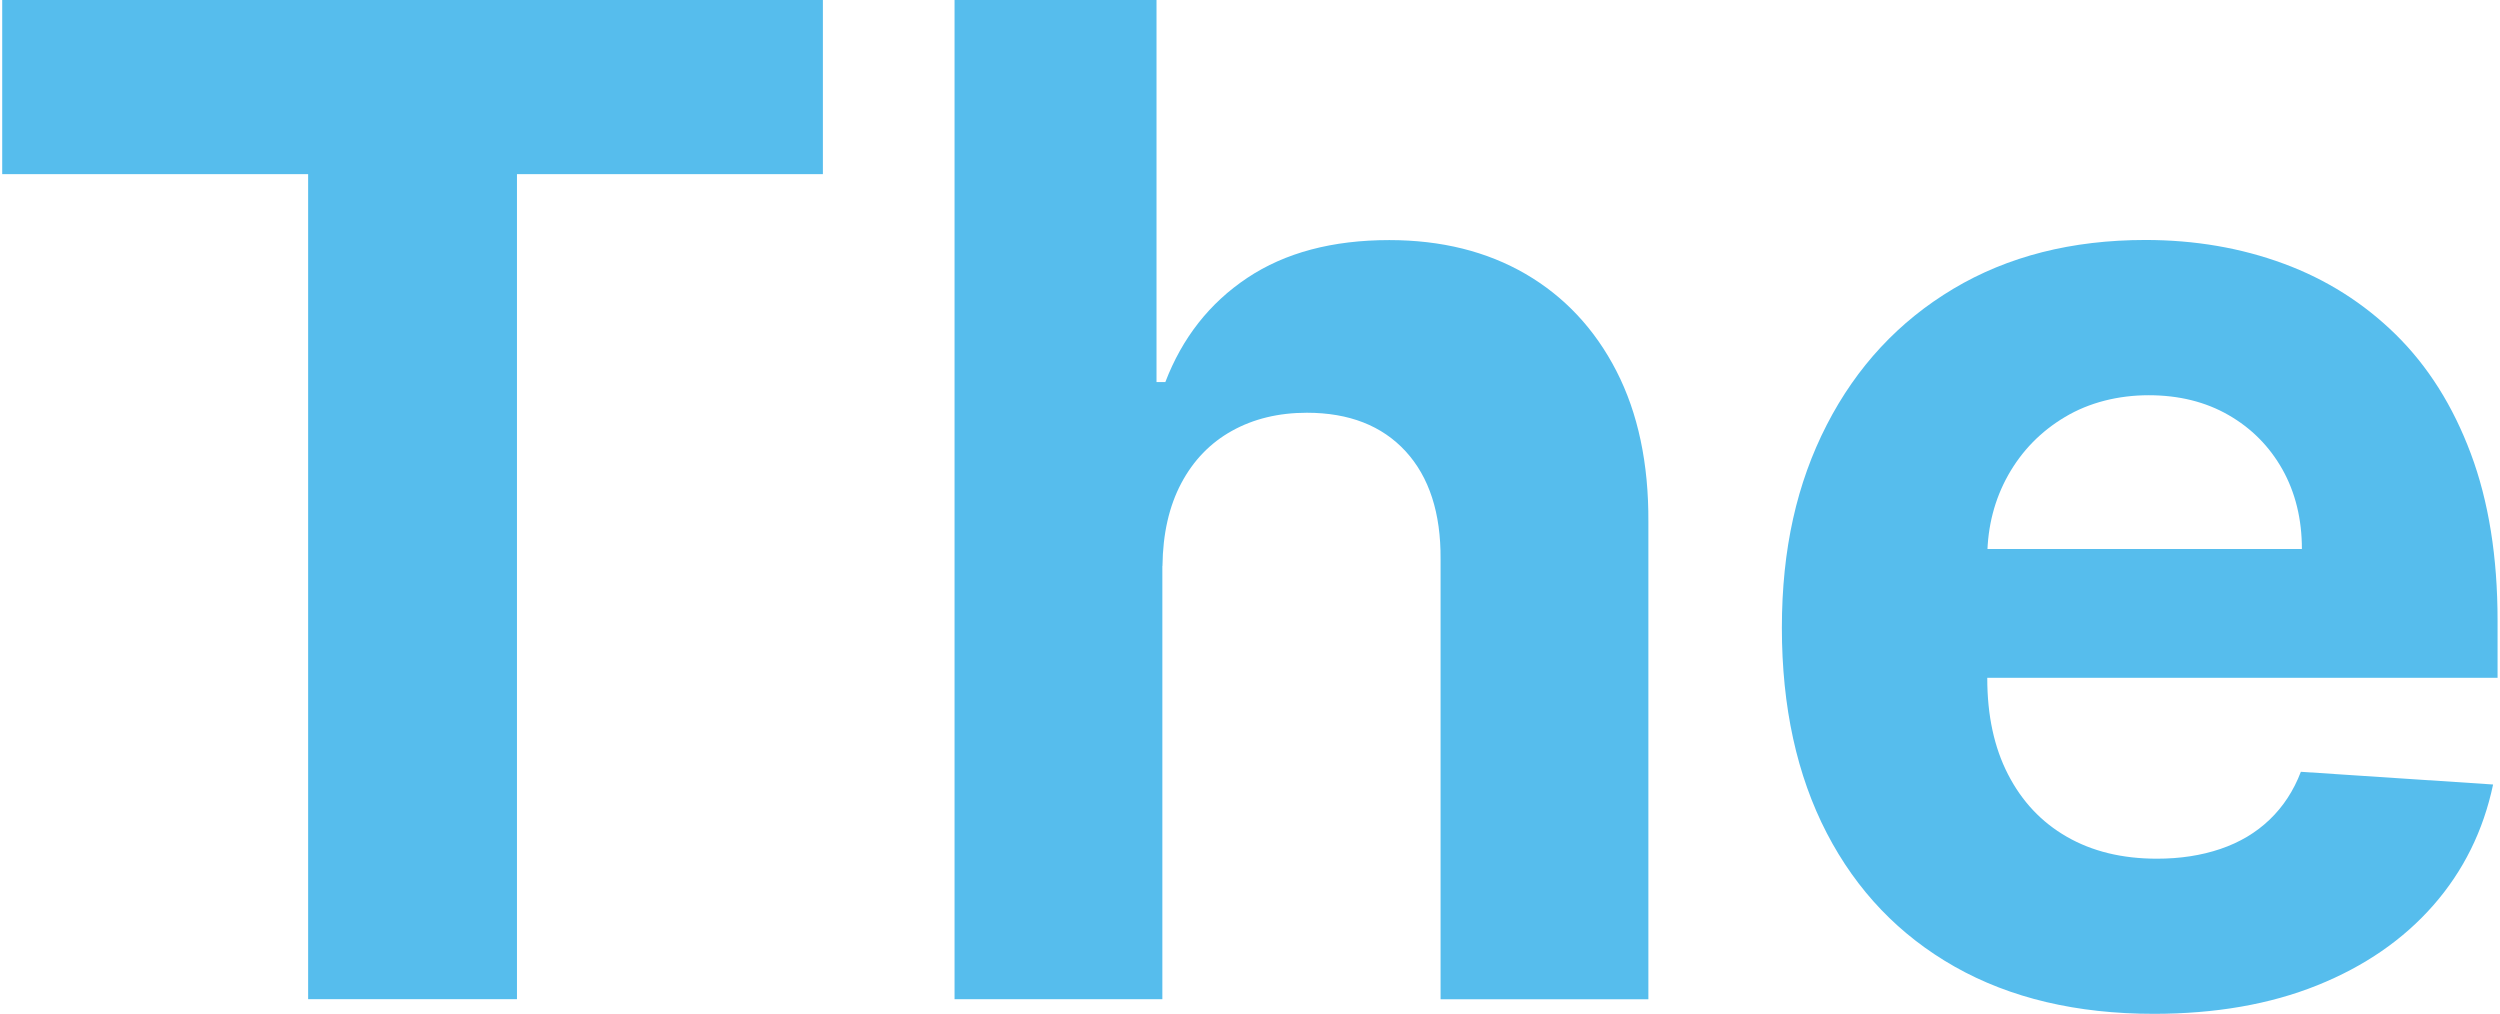
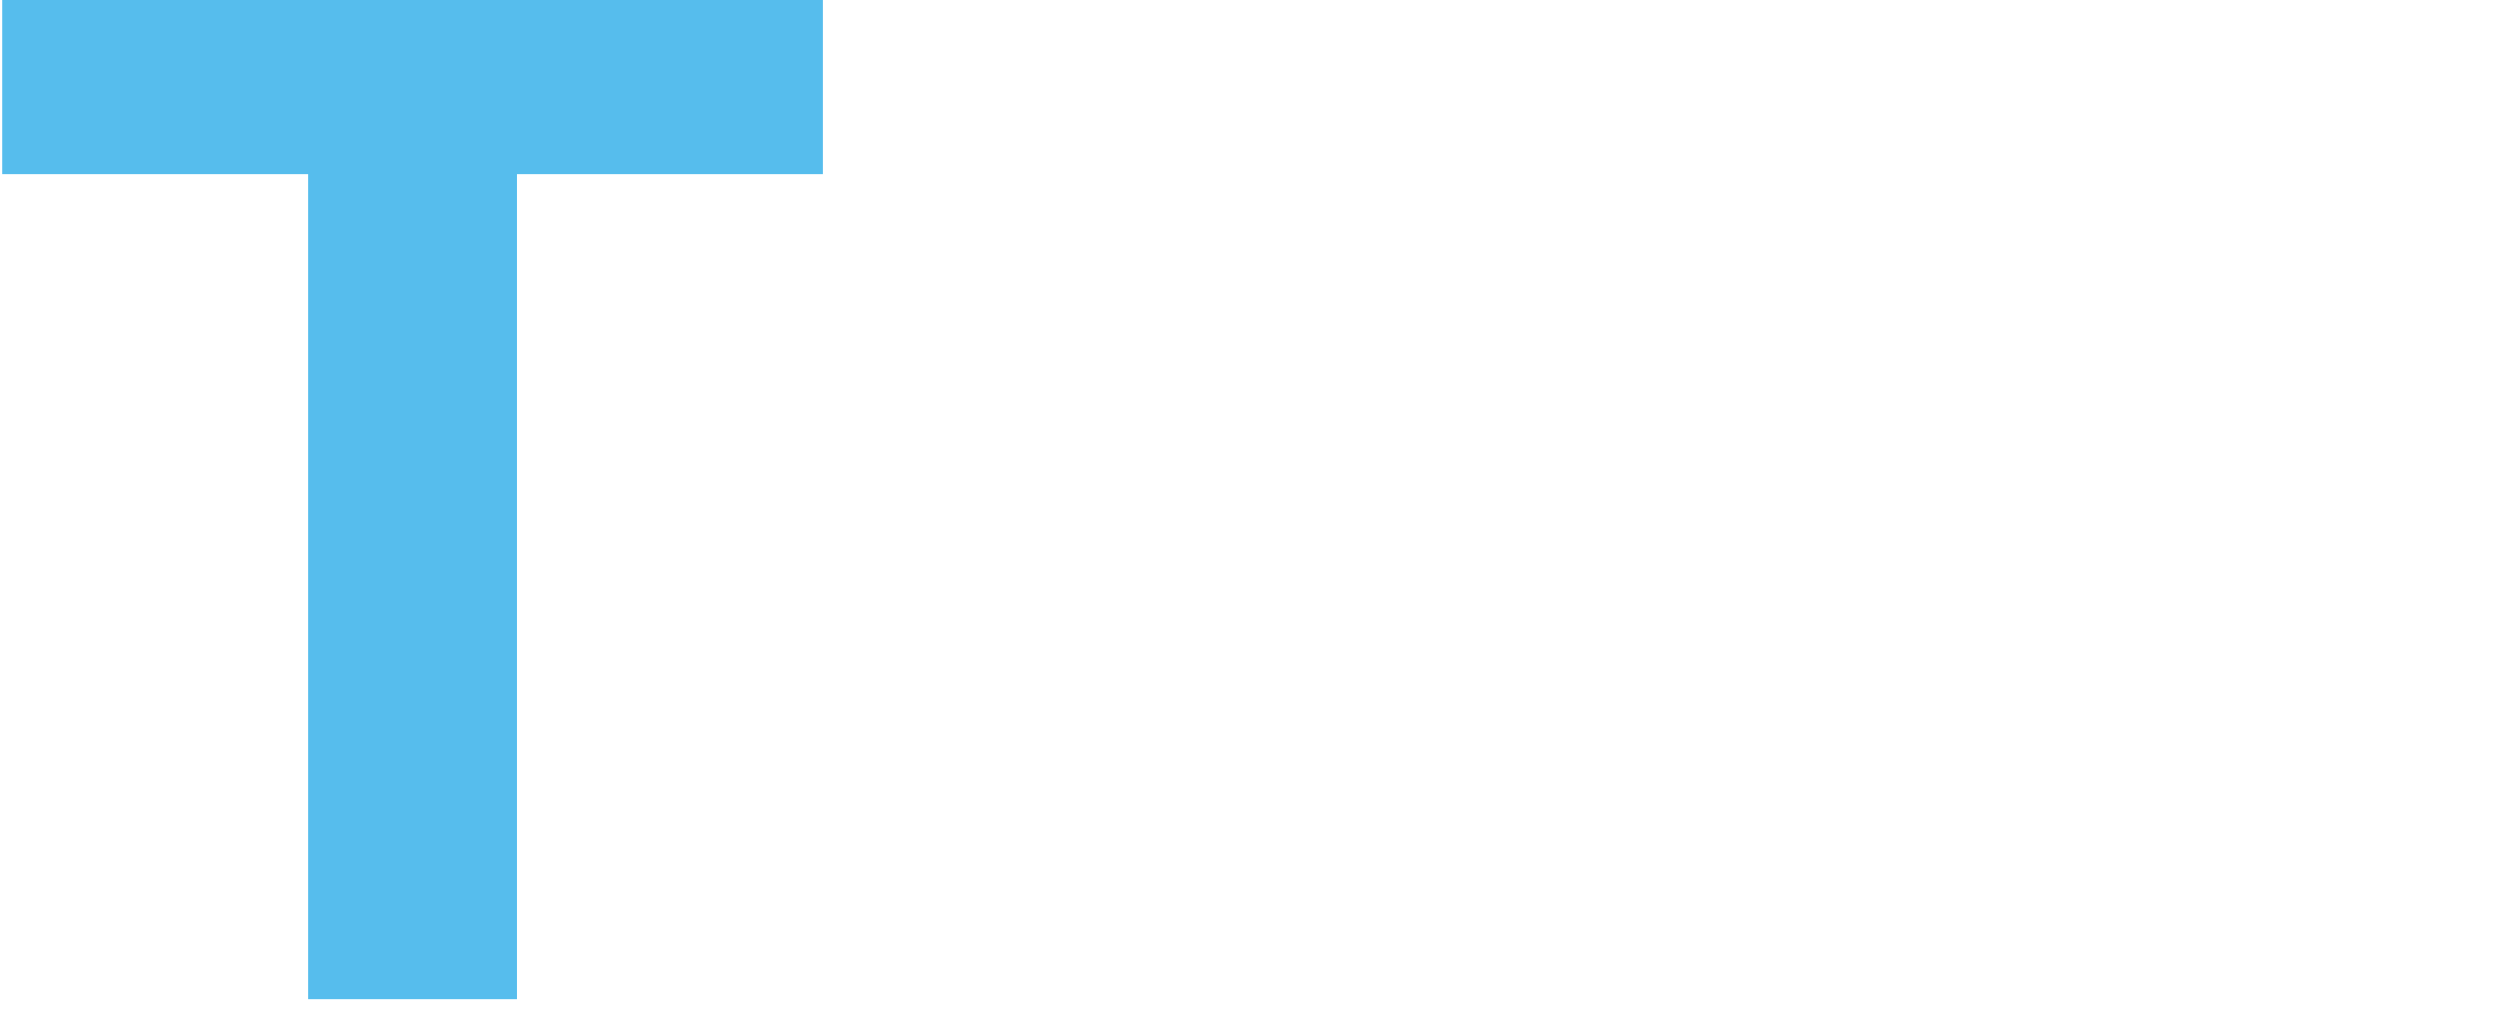
<svg xmlns="http://www.w3.org/2000/svg" id="bg67dc4bd1cc20e" viewBox="0 0 217.97 88.55" aria-hidden="true" width="217px" height="88px">
  <defs>
    <linearGradient class="cerosgradient" data-cerosgradient="true" id="CerosGradient_id28904e38b" gradientUnits="userSpaceOnUse" x1="50%" y1="100%" x2="50%" y2="0%">
      <stop offset="0%" stop-color="#d1d1d1" />
      <stop offset="100%" stop-color="#d1d1d1" />
    </linearGradient>
    <linearGradient />
    <style>.cls-1-67dc4bd1cc20e{fill:#56bded;stroke-width:0px;}</style>
  </defs>
  <path class="cls-1-67dc4bd1cc20e" d="m0,15.21V0h71.68v15.21h-26.72v72.06h-18.24V15.21H0Z" />
-   <path class="cls-1-67dc4bd1cc20e" d="m101.33,49.43v37.84h-18.15V0h17.64v33.37h.77c1.48-3.86,3.86-6.9,7.16-9.1,3.3-2.2,7.43-3.3,12.4-3.3,4.54,0,8.52.99,11.91,2.96,3.39,1.98,6.04,4.8,7.93,8.48,1.89,3.68,2.82,8.08,2.79,13.19v41.68h-18.15v-38.44c.03-4.03-.99-7.17-3.05-9.42-2.06-2.24-4.94-3.37-8.63-3.37-2.47,0-4.65.53-6.54,1.58-1.89,1.05-3.37,2.58-4.43,4.58s-1.61,4.41-1.64,7.22Z" />
-   <path class="cls-1-67dc4bd1cc20e" d="m187.92,88.55c-6.73,0-12.52-1.37-17.37-4.11-4.84-2.74-8.57-6.63-11.19-11.68-2.61-5.04-3.92-11.02-3.92-17.92s1.31-12.64,3.92-17.73c2.61-5.08,6.3-9.05,11.06-11.89,4.76-2.84,10.35-4.26,16.77-4.26,4.32,0,8.34.69,12.08,2.07,3.74,1.38,7,3.45,9.8,6.2,2.8,2.76,4.98,6.21,6.54,10.38,1.56,4.16,2.34,9.03,2.34,14.6v4.99h-55.27v-11.25h38.18c0-2.61-.57-4.93-1.7-6.95-1.14-2.02-2.71-3.6-4.71-4.75s-4.33-1.73-6.97-1.73-5.19.63-7.31,1.9c-2.12,1.26-3.77,2.96-4.96,5.07-1.19,2.12-1.8,4.47-1.83,7.05v10.7c0,3.24.6,6.04,1.81,8.39,1.21,2.36,2.92,4.18,5.13,5.45,2.22,1.28,4.84,1.92,7.88,1.92,2.02,0,3.86-.28,5.54-.85,1.68-.57,3.11-1.42,4.3-2.56,1.19-1.14,2.1-2.53,2.73-4.18l16.79,1.11c-.85,4.03-2.59,7.55-5.22,10.55-2.63,3-6.01,5.33-10.14,6.99-4.13,1.66-8.9,2.49-14.3,2.49Z" />
</svg>